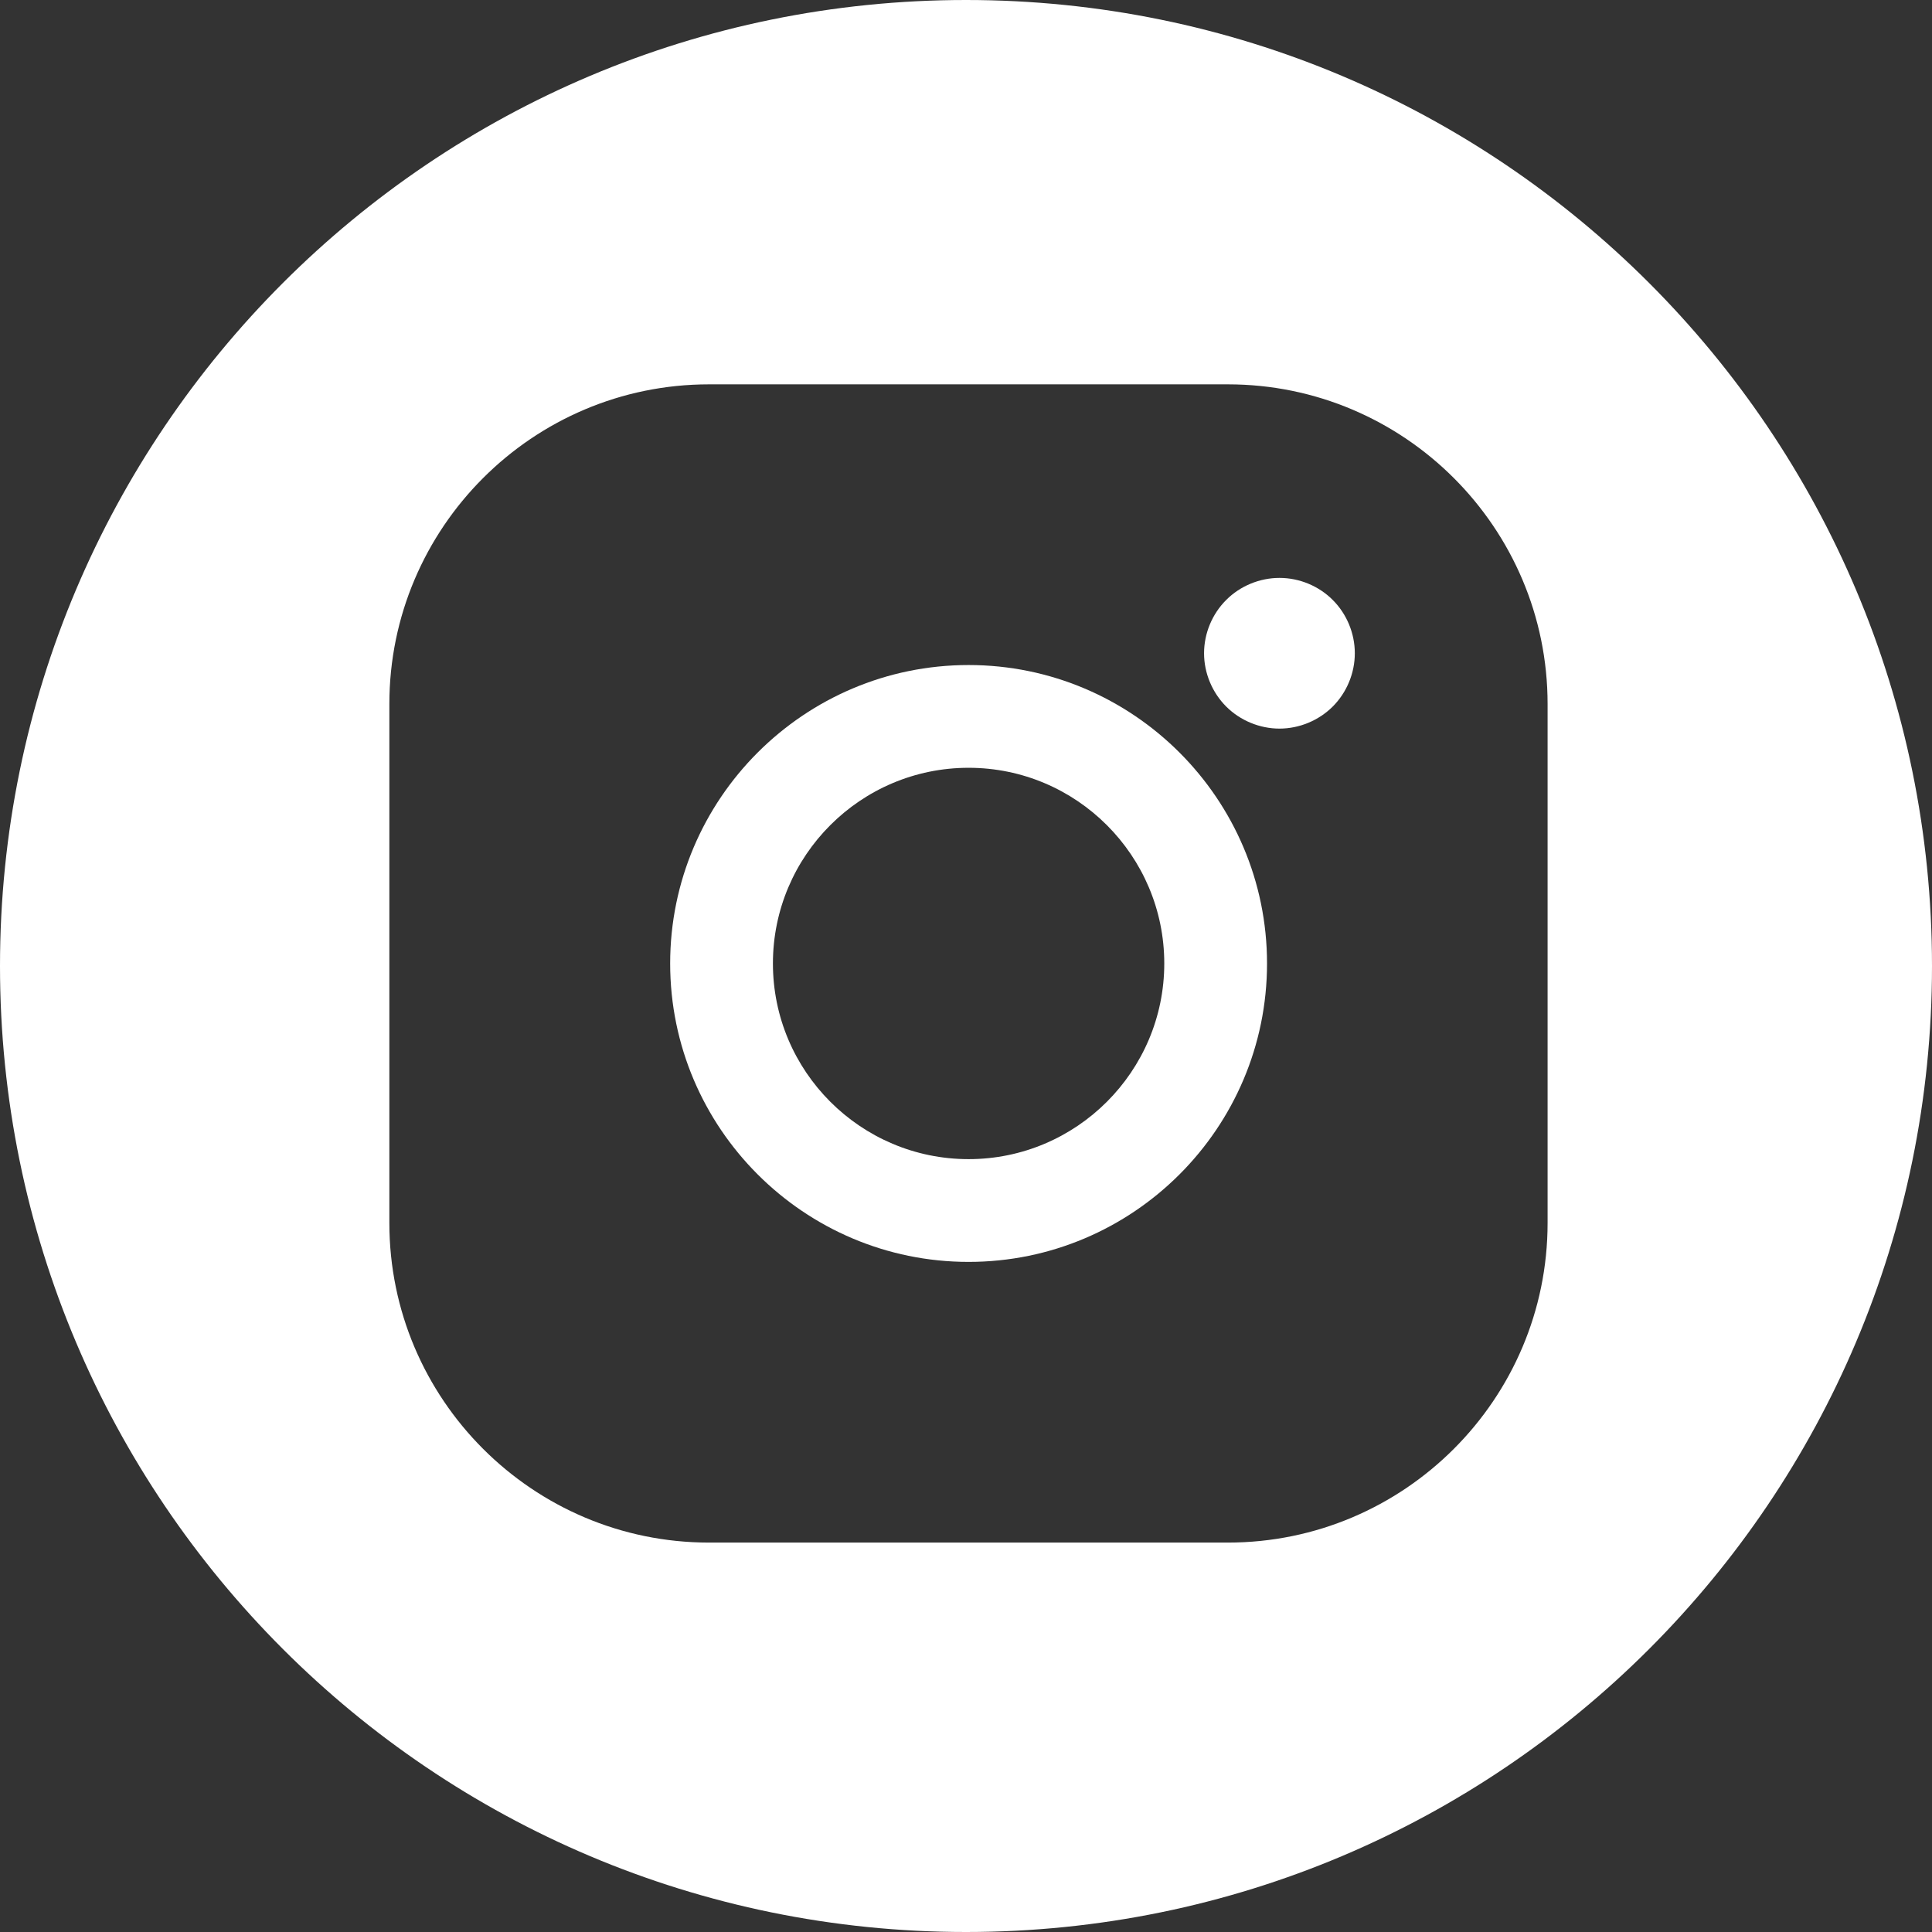
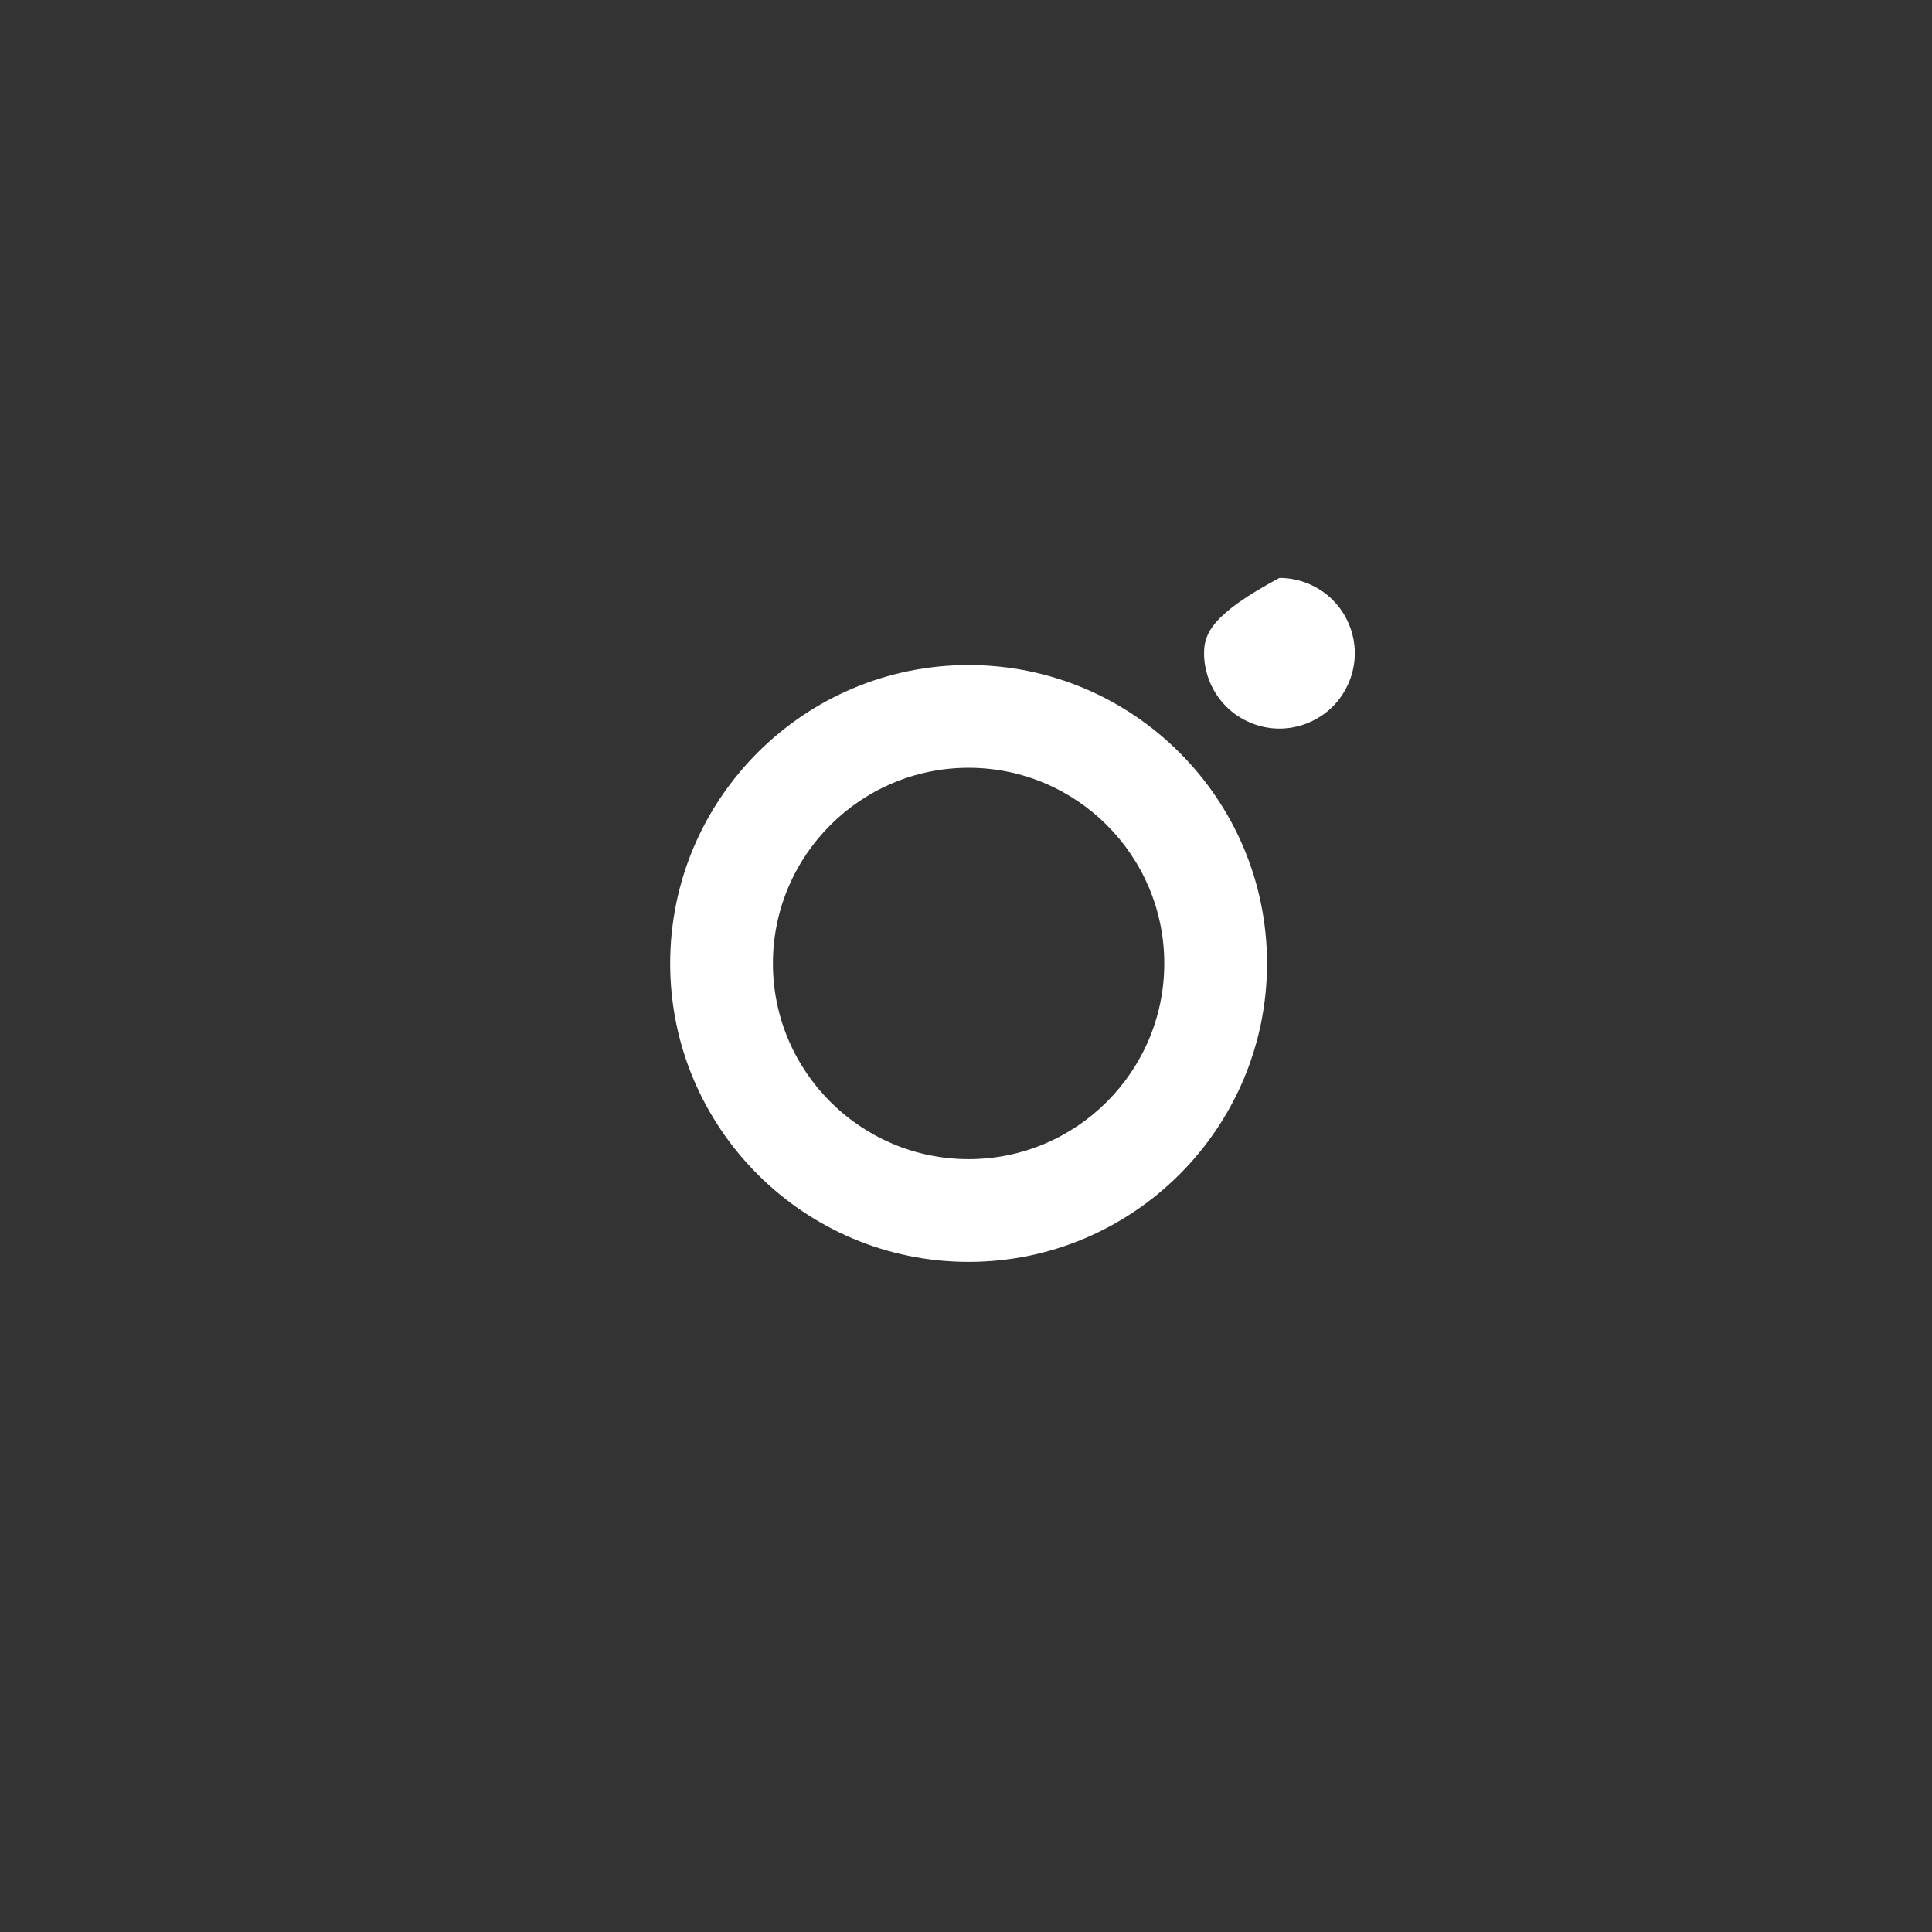
<svg xmlns="http://www.w3.org/2000/svg" width="32" height="32" viewBox="0 0 32 32" fill="none">
  <rect x="0" y="0" width="32" height="32" fill="#333333" stroke="none" />
  <path fill-rule="evenodd" clip-rule="evenodd" d="M11.1 15.958C11.1 13.233 13.317 11.015 16.043 11.015C18.768 11.015 20.986 13.233 20.986 15.958C20.986 18.684 18.768 20.901 16.043 20.901C13.317 20.901 11.1 18.684 11.1 15.958ZM12.802 15.958C12.802 17.745 14.256 19.199 16.043 19.199C17.83 19.199 19.284 17.745 19.284 15.958C19.284 14.171 17.83 12.717 16.043 12.717C14.255 12.717 12.802 14.171 12.802 15.958Z" fill="white" />
-   <path d="M21.192 9.572C20.864 9.572 20.541 9.705 20.31 9.937C20.077 10.169 19.943 10.491 19.943 10.82C19.943 11.148 20.077 11.47 20.31 11.703C20.541 11.934 20.864 12.068 21.192 12.068C21.521 12.068 21.842 11.934 22.074 11.703C22.307 11.47 22.44 11.148 22.44 10.82C22.44 10.491 22.307 10.169 22.074 9.937C21.843 9.705 21.521 9.572 21.192 9.572Z" fill="white" />
-   <path fill-rule="evenodd" clip-rule="evenodd" d="M16 32C24.837 32 32 24.837 32 16C32 7.163 24.837 0 16 0C7.163 0 0 7.163 0 16C0 24.837 7.163 32 16 32ZM20.338 6.366H11.743C8.824 6.366 6.449 8.741 6.449 11.66V20.256C6.449 23.175 8.824 25.55 11.743 25.55H20.338C23.258 25.55 25.633 23.175 25.633 20.256V11.66C25.633 8.741 23.258 6.366 20.338 6.366Z" fill="white" />
+   <path d="M21.192 9.572C20.077 10.169 19.943 10.491 19.943 10.82C19.943 11.148 20.077 11.47 20.31 11.703C20.541 11.934 20.864 12.068 21.192 12.068C21.521 12.068 21.842 11.934 22.074 11.703C22.307 11.47 22.44 11.148 22.44 10.82C22.44 10.491 22.307 10.169 22.074 9.937C21.843 9.705 21.521 9.572 21.192 9.572Z" fill="white" />
</svg>